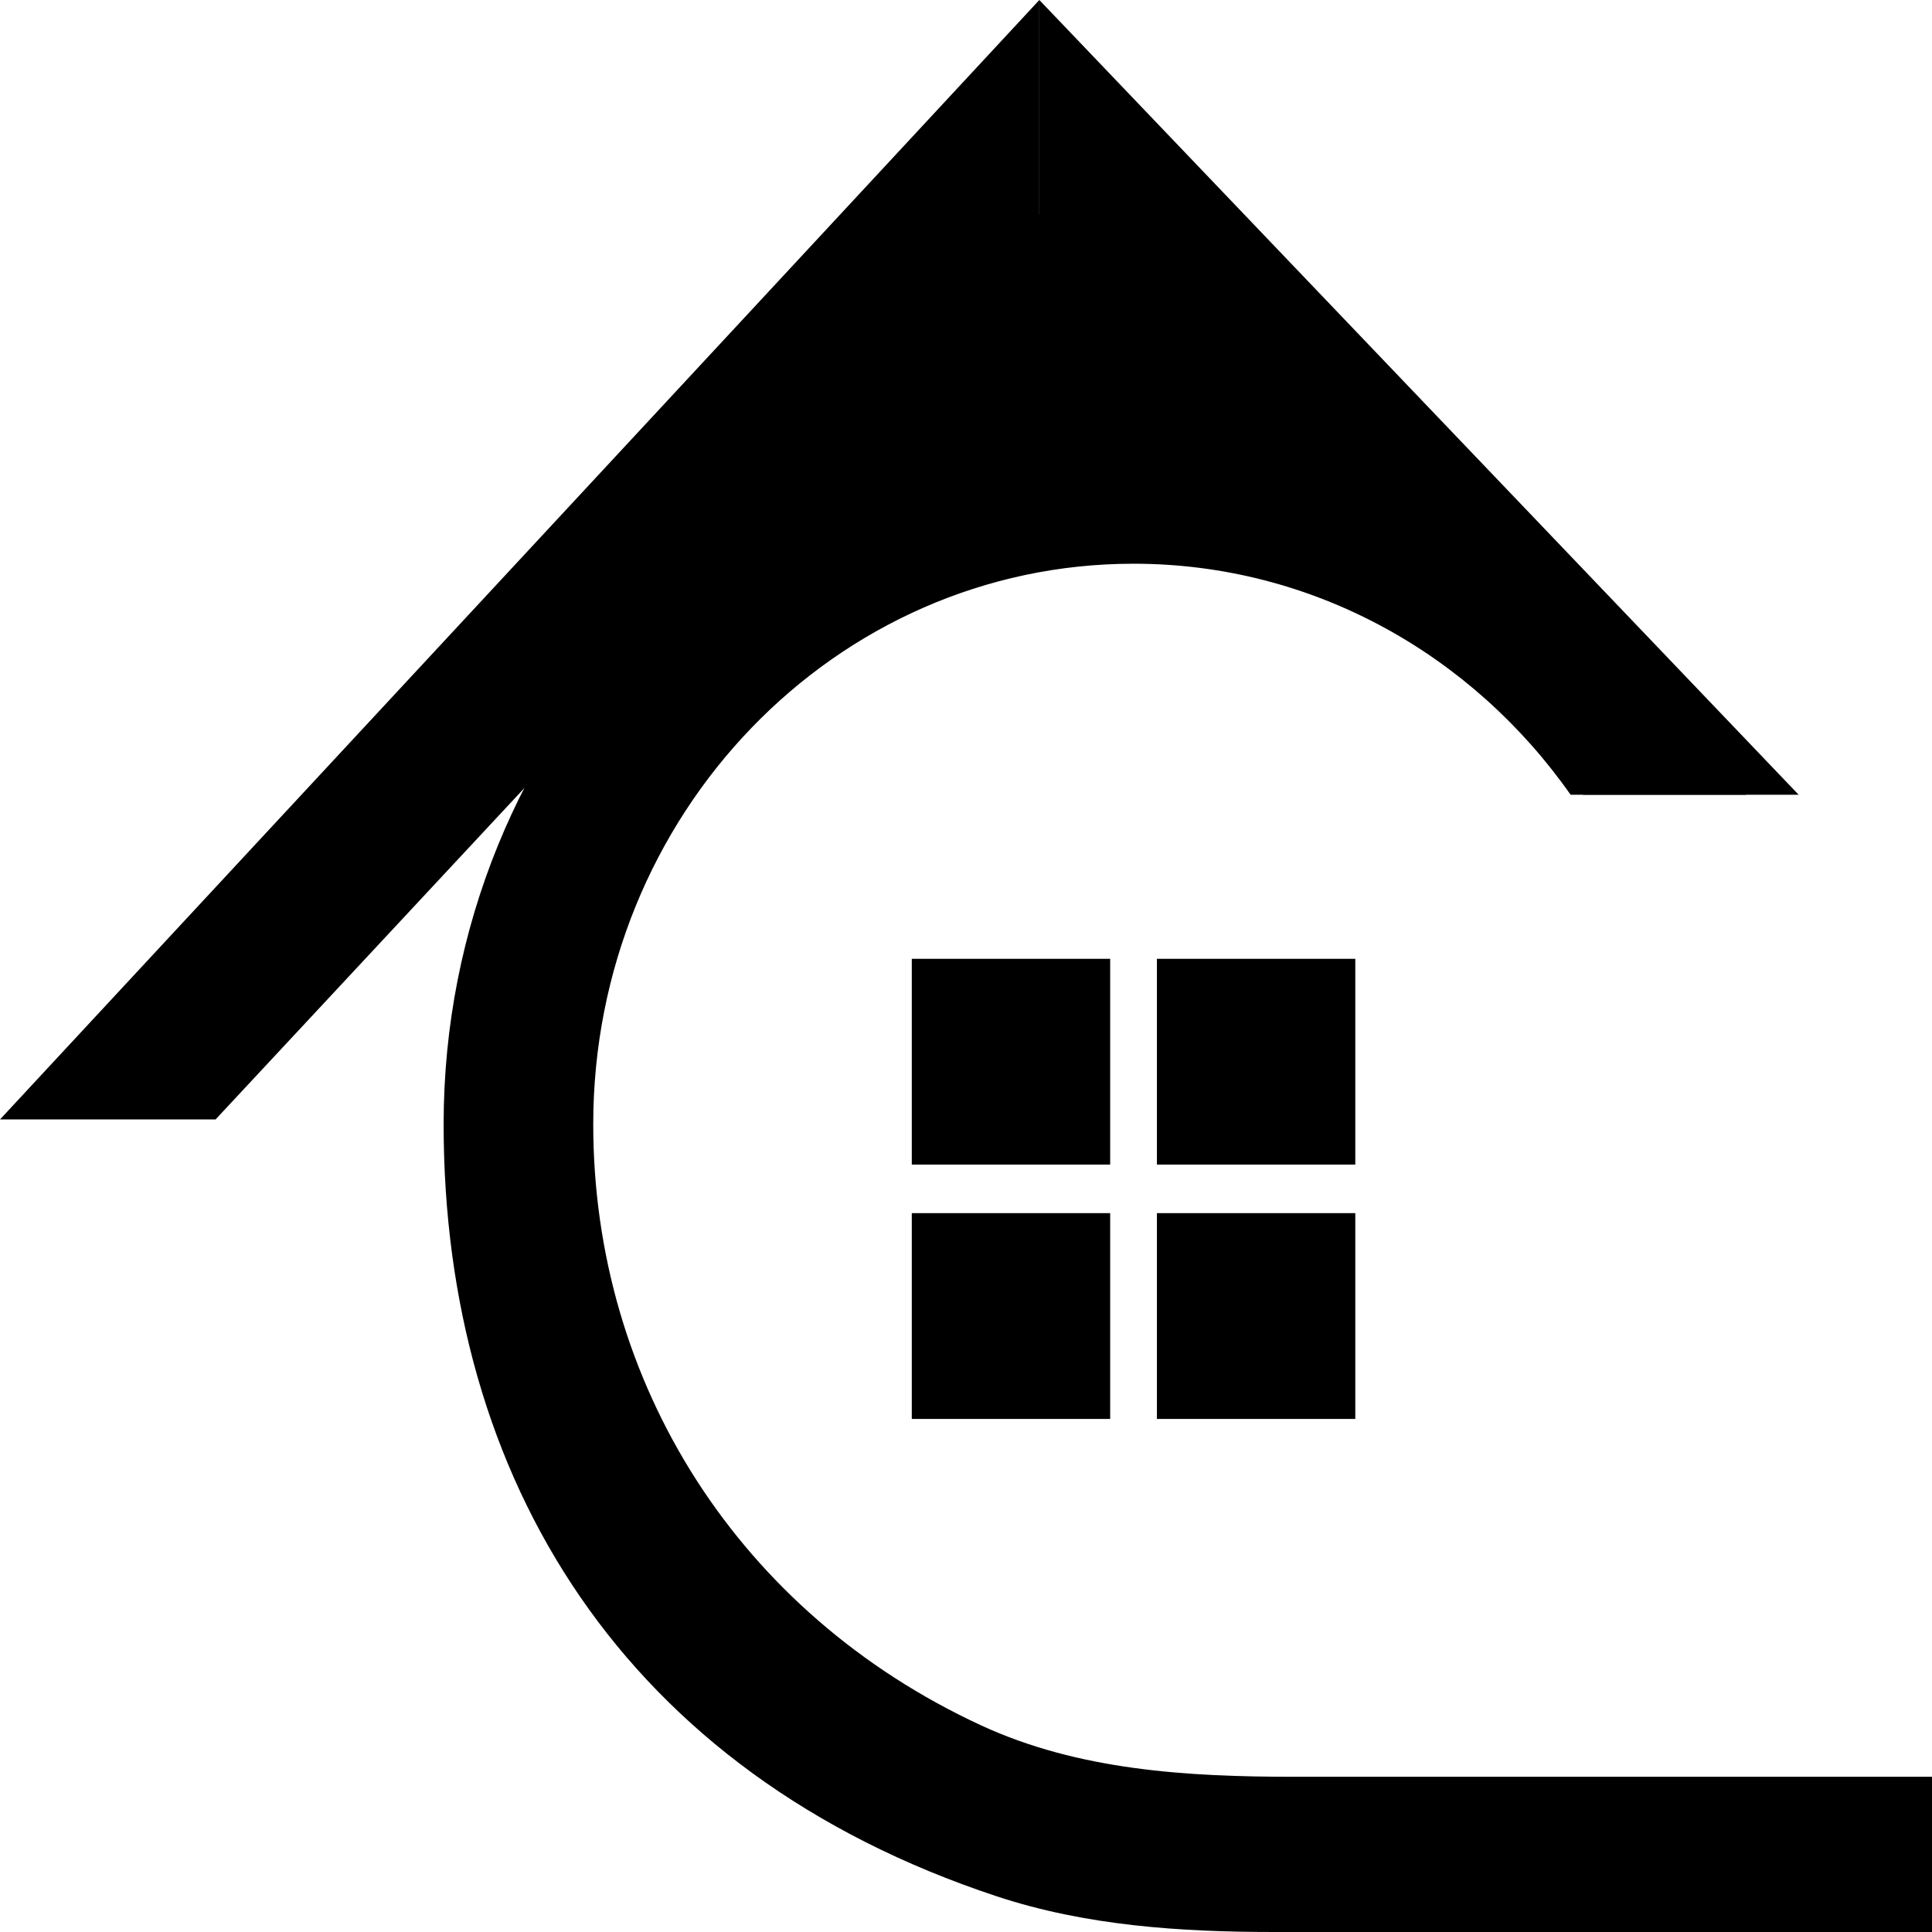
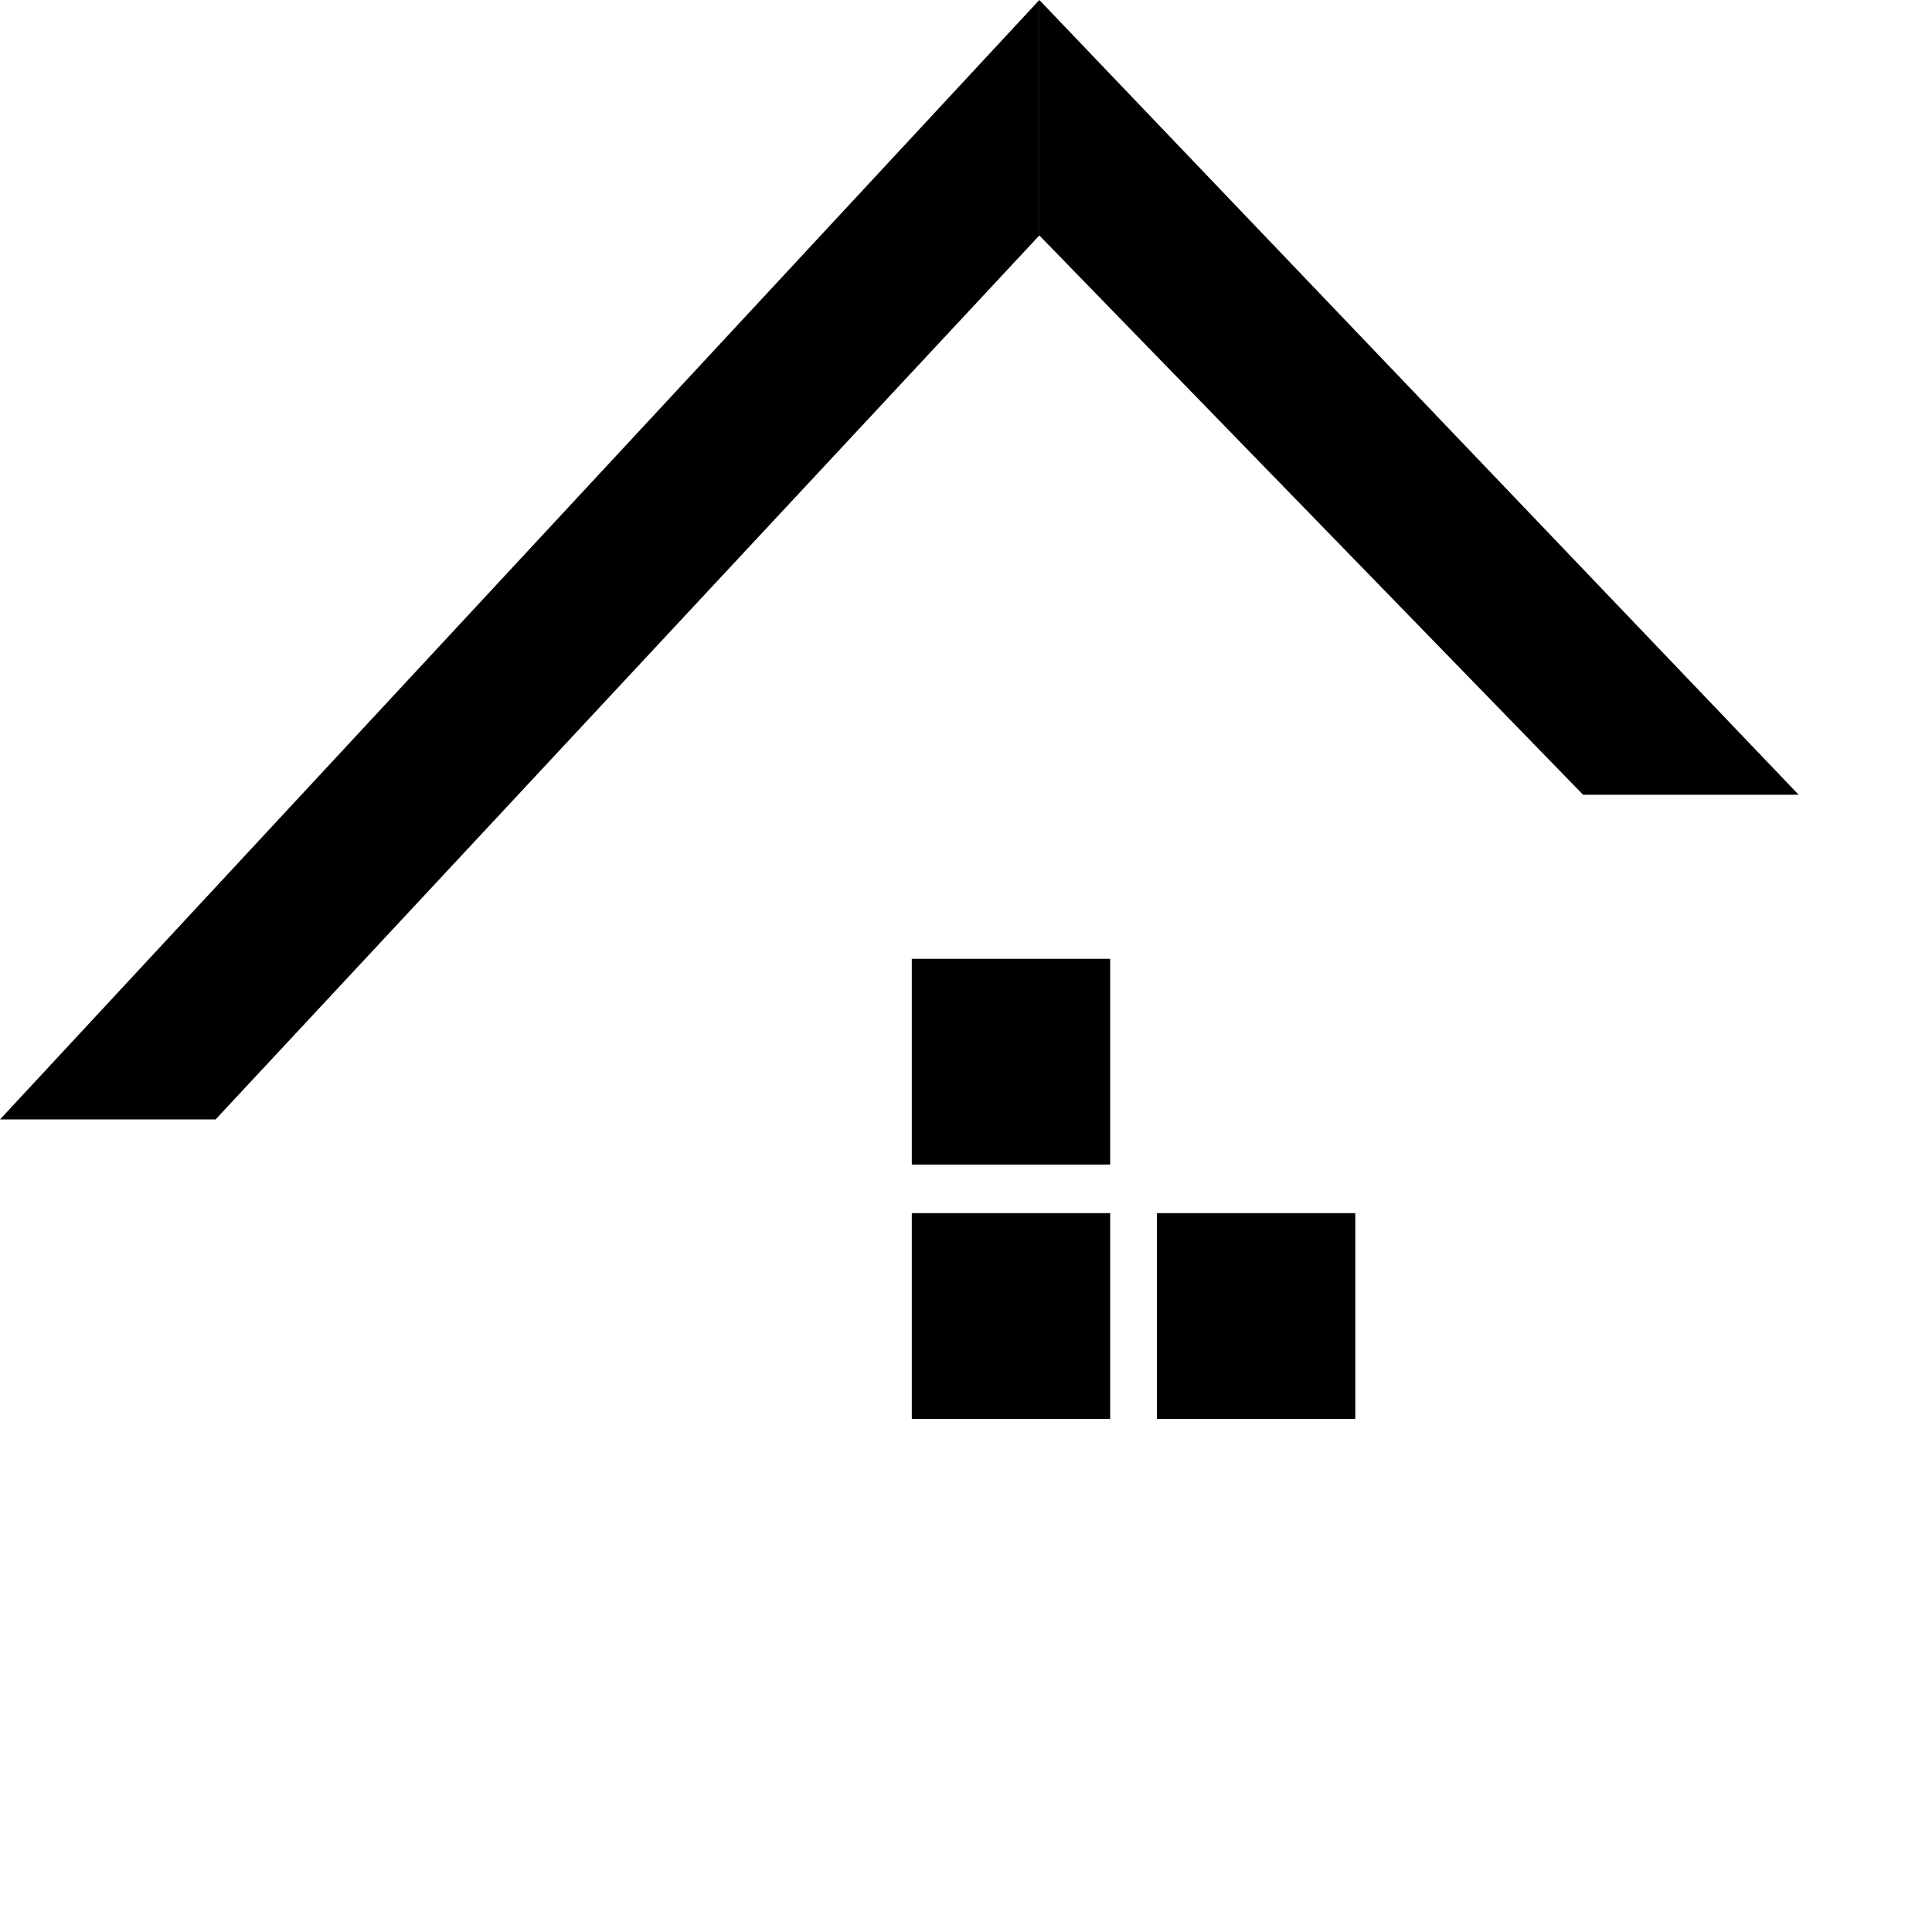
<svg xmlns="http://www.w3.org/2000/svg" width="50" height="50" viewBox="0 0 50 50" fill="none">
-   <path d="M33.492 45.983C30.729 45.983 27.913 45.818 25.392 44.653C19.123 41.754 15.353 35.8 15.353 29.095C15.353 21.083 21.613 14.589 29.336 14.589C33.986 14.589 38.105 16.945 40.647 20.568H45.189C42.215 14.629 36.233 10.572 29.336 10.572C19.475 10.572 11.481 18.865 11.481 29.095C11.481 38.267 16.136 45.883 25.794 49.076C28.108 49.841 30.559 50 32.989 50H50V45.983H33.492Z" fill="#000" />
  <path d="M28.731 30.139H23.597V24.814H28.731V30.139Z" fill="#000" />
-   <path d="M35.075 30.139H29.941V24.814H35.075V30.139Z" fill="#000" />
  <path d="M28.731 36.722H23.597V31.396H28.731V36.722Z" fill="#000" />
  <path d="M35.075 36.722H29.941V31.396H35.075V36.722Z" fill="#000" />
-   <path d="M0 28.971L26.898 0V6.093L5.579 28.971H0Z" fill="#000" />
+   <path d="M0 28.971L26.898 0V6.093L5.579 28.971Z" fill="#000" />
  <path d="M46.549 20.568L26.898 0V6.093L40.97 20.568H46.549Z" fill="#000" />
-   <path d="M23.818 5.556H29.208L32.289 9.921V14.286H19.968V9.921L23.818 5.556Z" fill="#000" />
</svg>